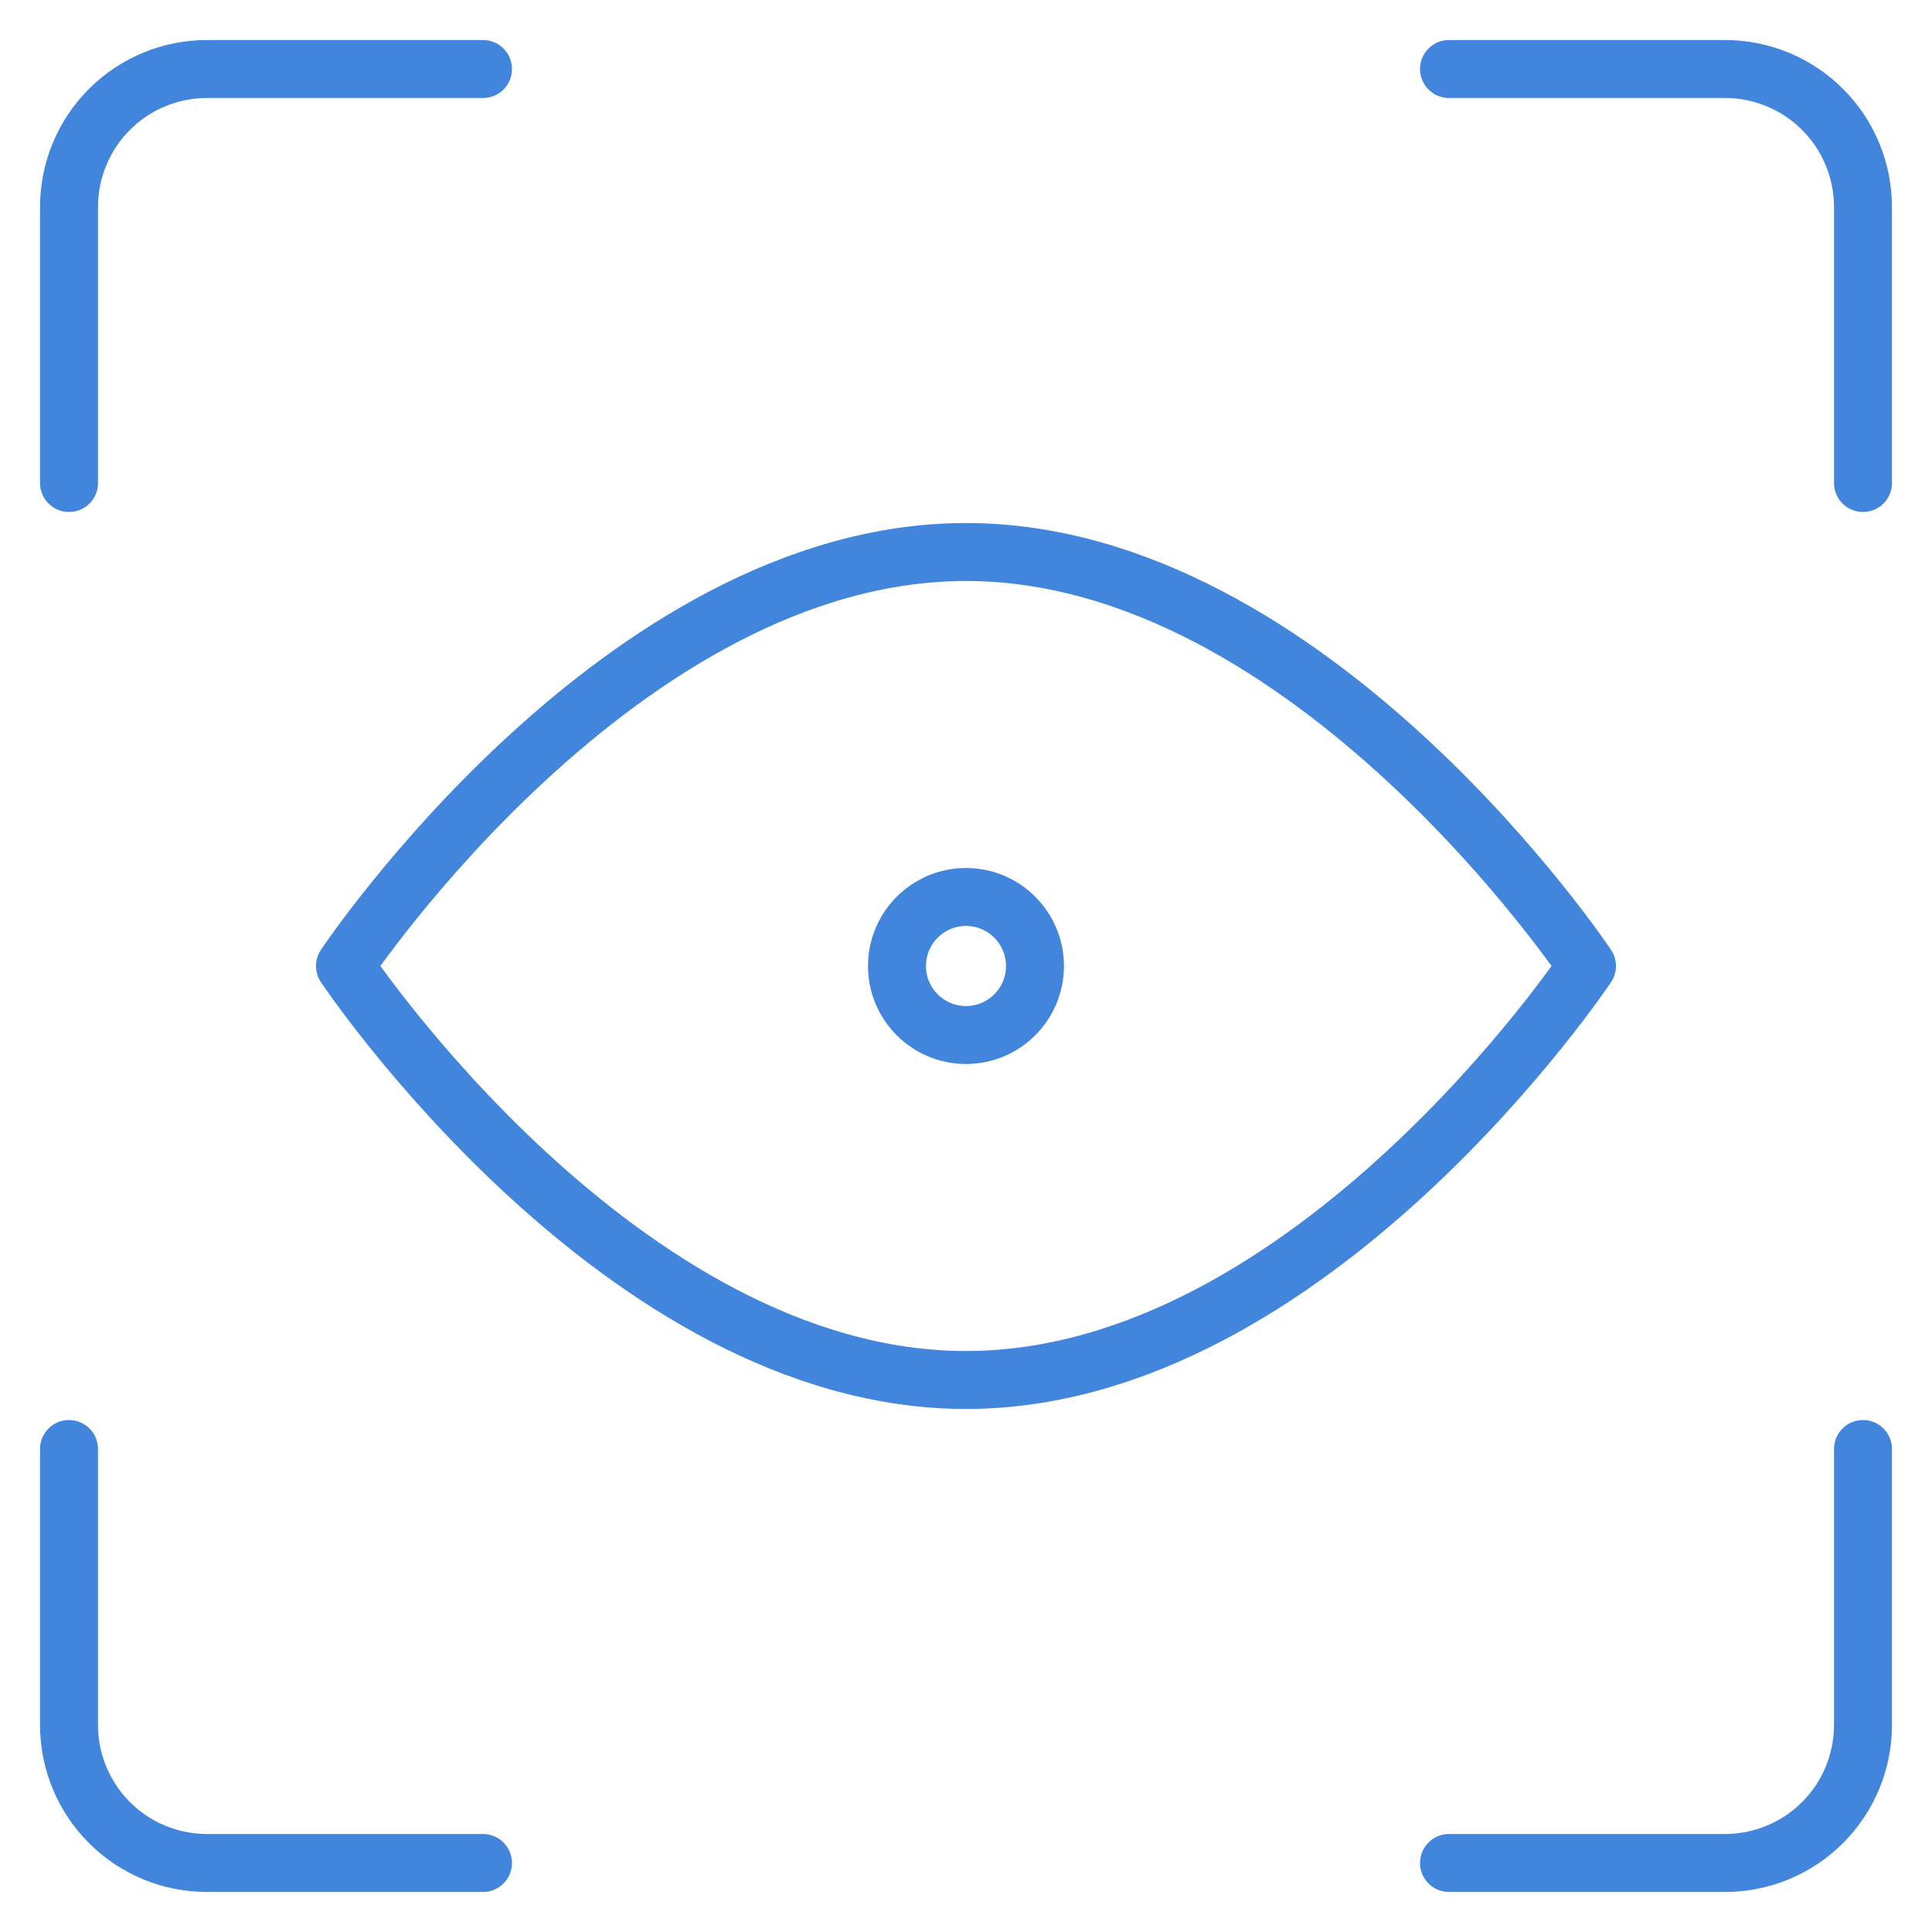
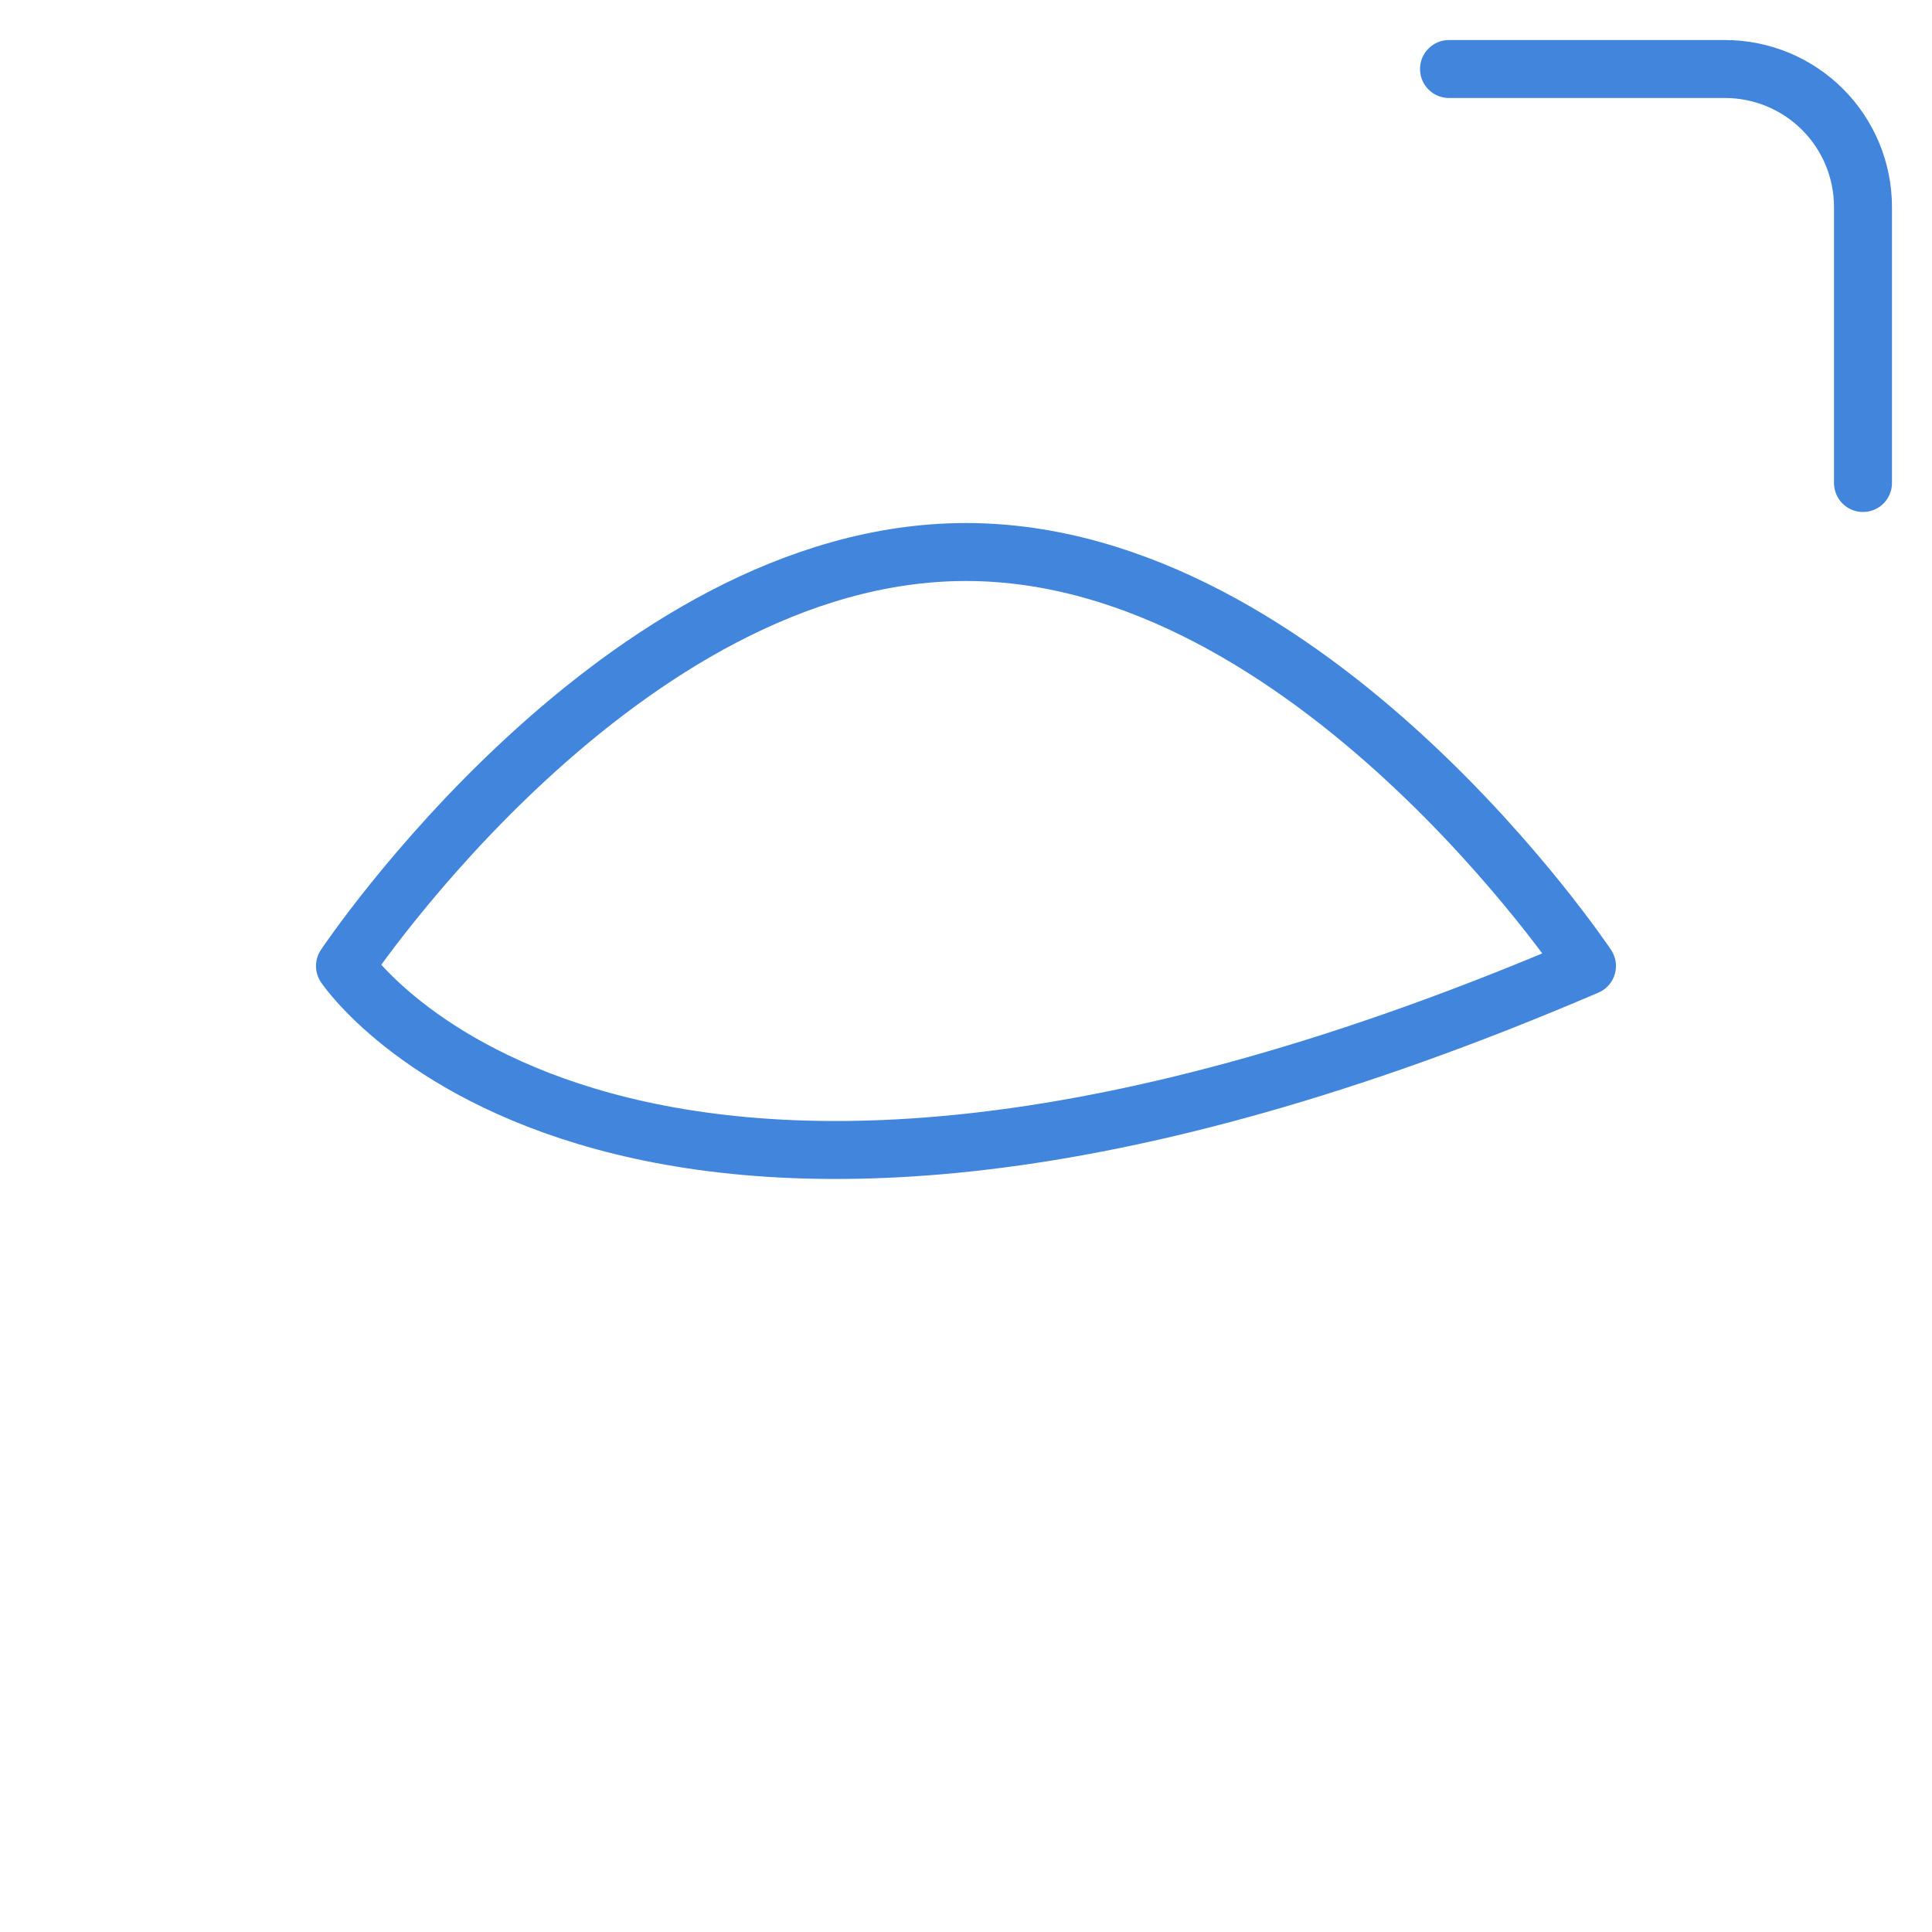
<svg xmlns="http://www.w3.org/2000/svg" width="50" height="50" viewBox="0 0 50 50" fill="none">
-   <path d="M48.214 37.5V44.643C48.214 45.59 47.838 46.498 47.168 47.168C46.498 47.838 45.59 48.214 44.643 48.214H37.5" stroke="#4185DD" stroke-width="1.5" stroke-linecap="round" stroke-linejoin="round" />
  <path d="M37.5 1.786H44.643C45.59 1.786 46.498 2.162 47.168 2.832C47.838 3.502 48.214 4.41 48.214 5.357V12.5" stroke="#4185DD" stroke-width="1.5" stroke-linecap="round" stroke-linejoin="round" />
-   <path d="M1.786 12.5V5.357C1.786 4.41 2.162 3.502 2.832 2.832C3.501 2.162 4.41 1.786 5.357 1.786H12.5" stroke="#4185DD" stroke-width="1.5" stroke-linecap="round" stroke-linejoin="round" />
-   <path d="M12.5 48.214H5.357C4.41 48.214 3.501 47.838 2.832 47.168C2.162 46.498 1.786 45.59 1.786 44.643V37.5" stroke="#4185DD" stroke-width="1.5" stroke-linecap="round" stroke-linejoin="round" />
-   <path d="M41.071 25C41.071 25 33.928 35.714 25 35.714C16.071 35.714 8.928 25 8.928 25C8.928 25 16.071 14.286 25 14.286C33.928 14.286 41.071 25 41.071 25Z" stroke="#4185DD" stroke-width="1.5" stroke-linecap="round" stroke-linejoin="round" />
-   <path d="M25 26.786C25.986 26.786 26.785 25.986 26.785 25C26.785 24.014 25.986 23.214 25 23.214C24.014 23.214 23.214 24.014 23.214 25C23.214 25.986 24.014 26.786 25 26.786Z" stroke="#4185DD" stroke-width="1.5" stroke-linecap="round" stroke-linejoin="round" />
+   <path d="M41.071 25C16.071 35.714 8.928 25 8.928 25C8.928 25 16.071 14.286 25 14.286C33.928 14.286 41.071 25 41.071 25Z" stroke="#4185DD" stroke-width="1.5" stroke-linecap="round" stroke-linejoin="round" />
</svg>